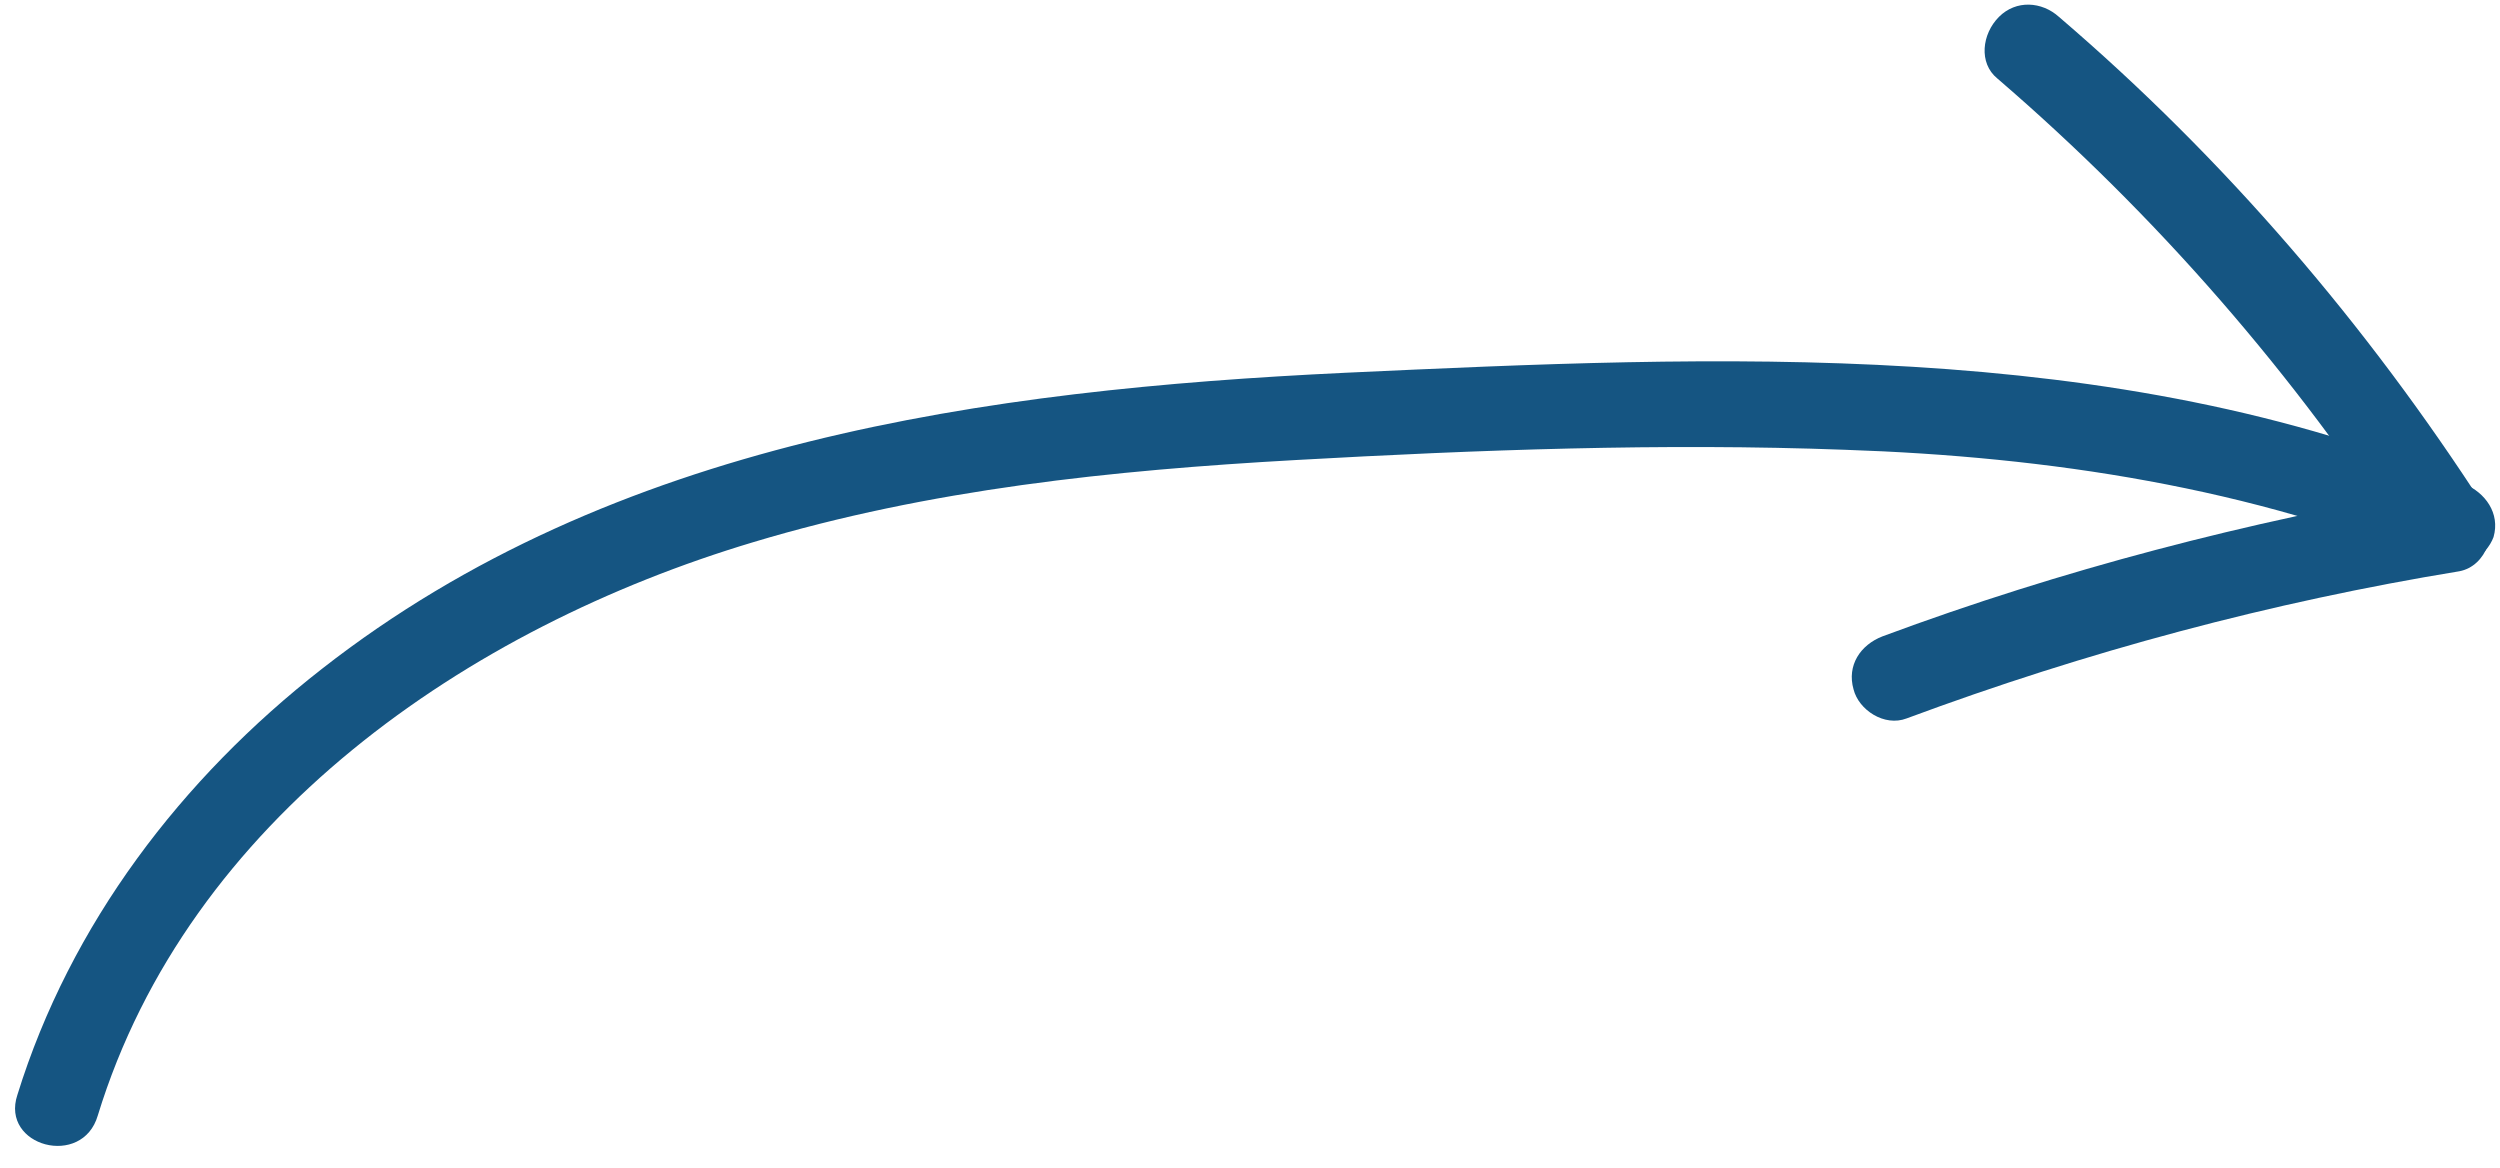
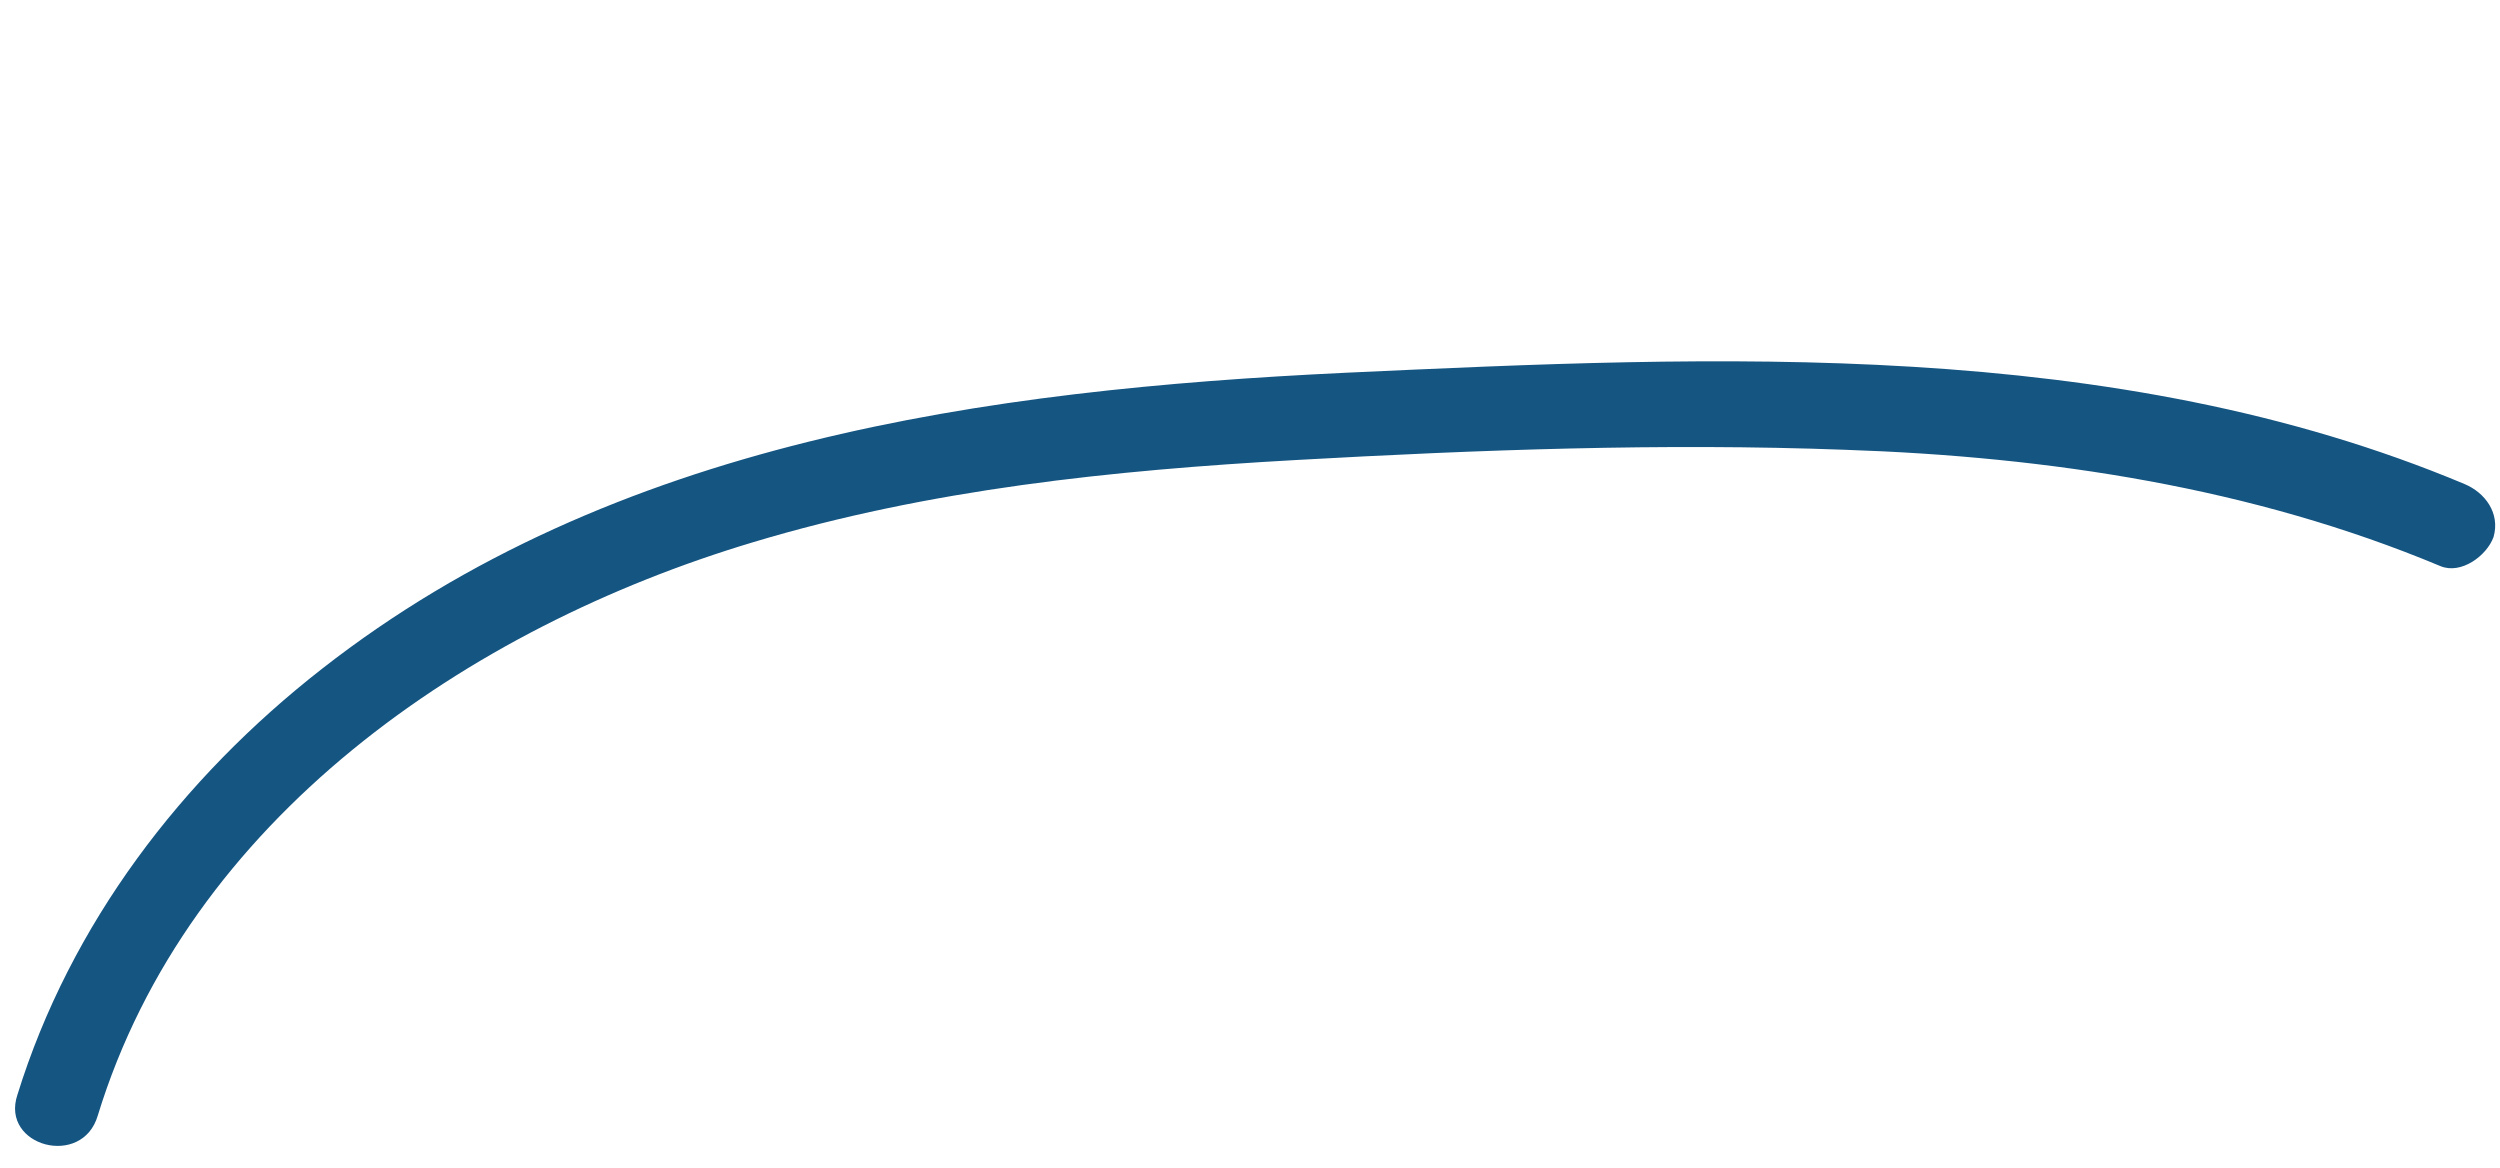
<svg xmlns="http://www.w3.org/2000/svg" fill="none" height="100.9" preserveAspectRatio="xMidYMid meet" style="fill: none" version="1" viewBox="-1.3 -0.4 215.9 100.9" width="215.9" zoomAndPan="magnify">
  <g id="change1_1">
    <path d="M7.147 95.93C14.98 70.364 39.068 53.812 63.748 46.423C78.969 41.842 94.782 40.216 110.595 39.329C126.408 38.443 142.22 37.852 158.033 38.443C175.619 39.034 193.205 41.694 209.461 48.492C211.235 49.231 213.451 47.605 214.042 45.98C214.634 43.91 213.304 42.137 211.53 41.398C181.235 28.689 146.949 30.315 114.881 31.792C83.846 33.27 51.63 37.704 26.507 57.359C14.389 66.817 4.783 79.378 0.201 94.156C-1.276 98.59 5.817 100.511 7.147 95.93Z" fill="#155582" />
  </g>
  <g id="change1_2">
-     <path d="M171.186 6.374C184.929 18.196 196.9 31.94 206.801 47.31C207.54 45.536 208.279 43.763 209.018 41.842C192.762 44.65 176.801 48.787 161.284 54.551C159.363 55.29 158.181 57.063 158.772 59.132C159.215 60.906 161.432 62.383 163.353 61.644C178.87 55.881 194.831 51.595 211.087 48.935C213.451 48.492 214.486 45.388 213.304 43.467C203.107 27.654 190.841 13.32 176.506 1.054C175.028 -0.276 172.811 -0.424 171.333 1.054C169.856 2.531 169.56 5.044 171.186 6.374Z" fill="#155582" />
-   </g>
+     </g>
</svg>